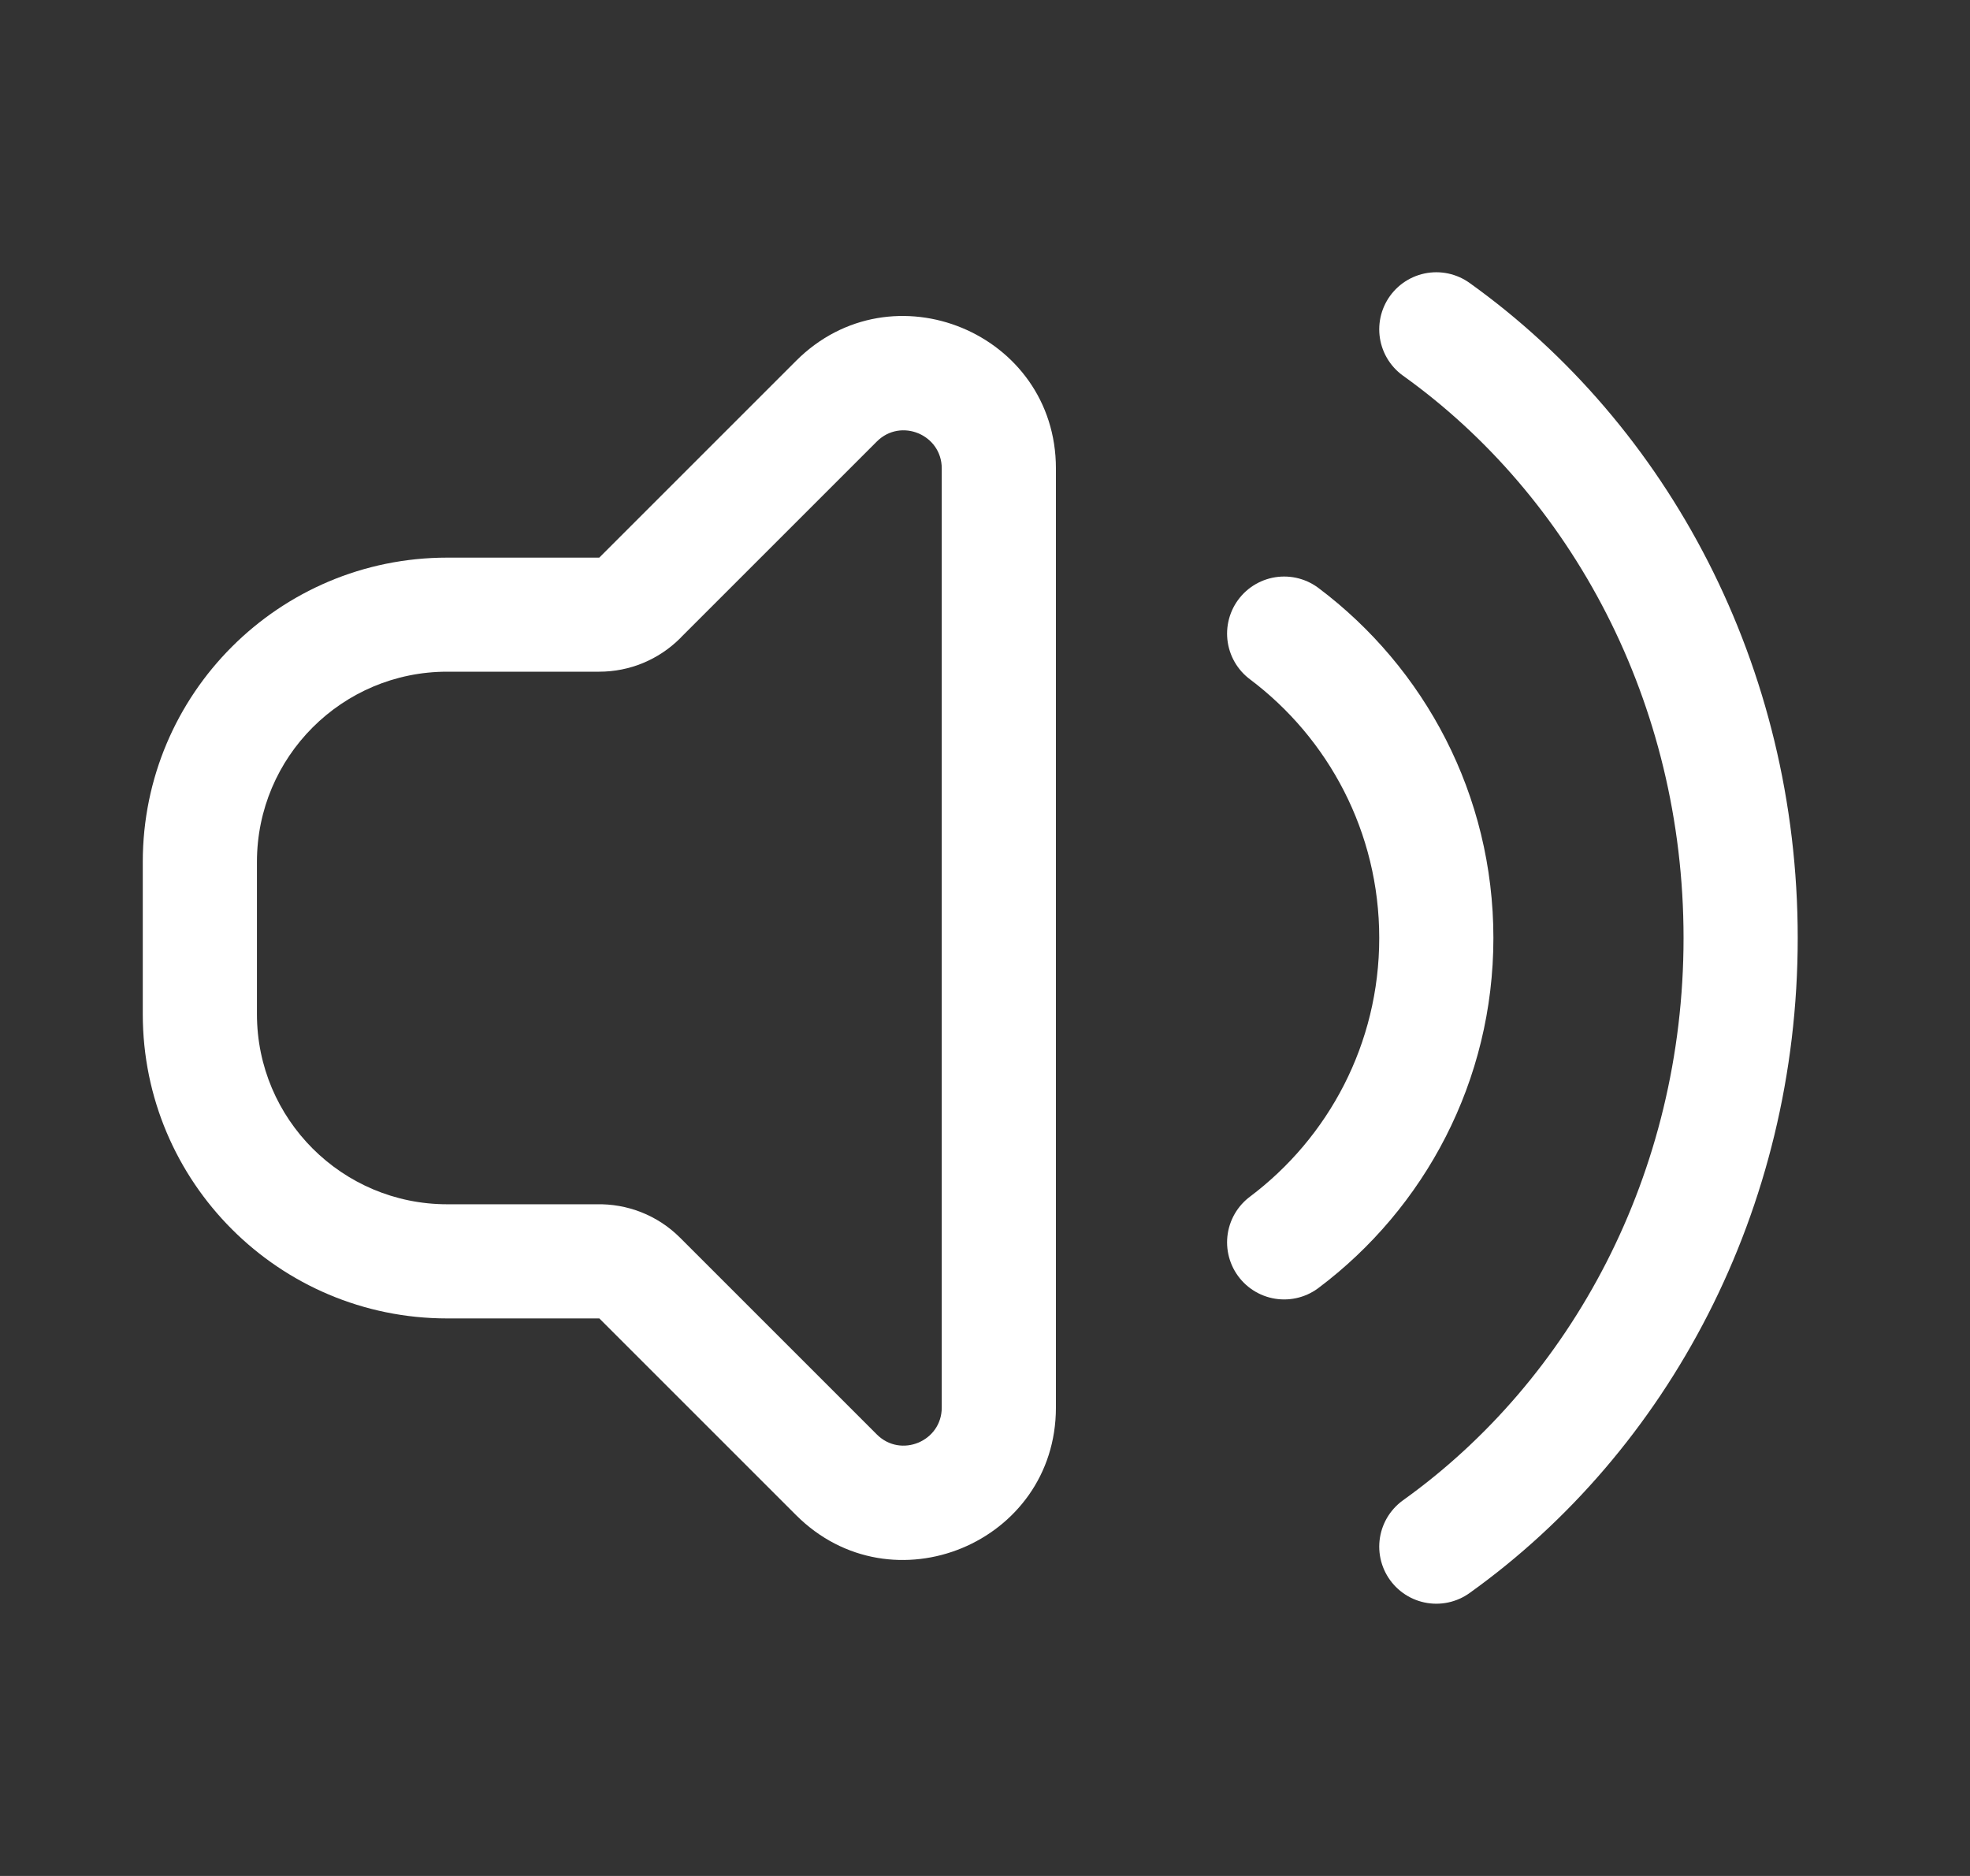
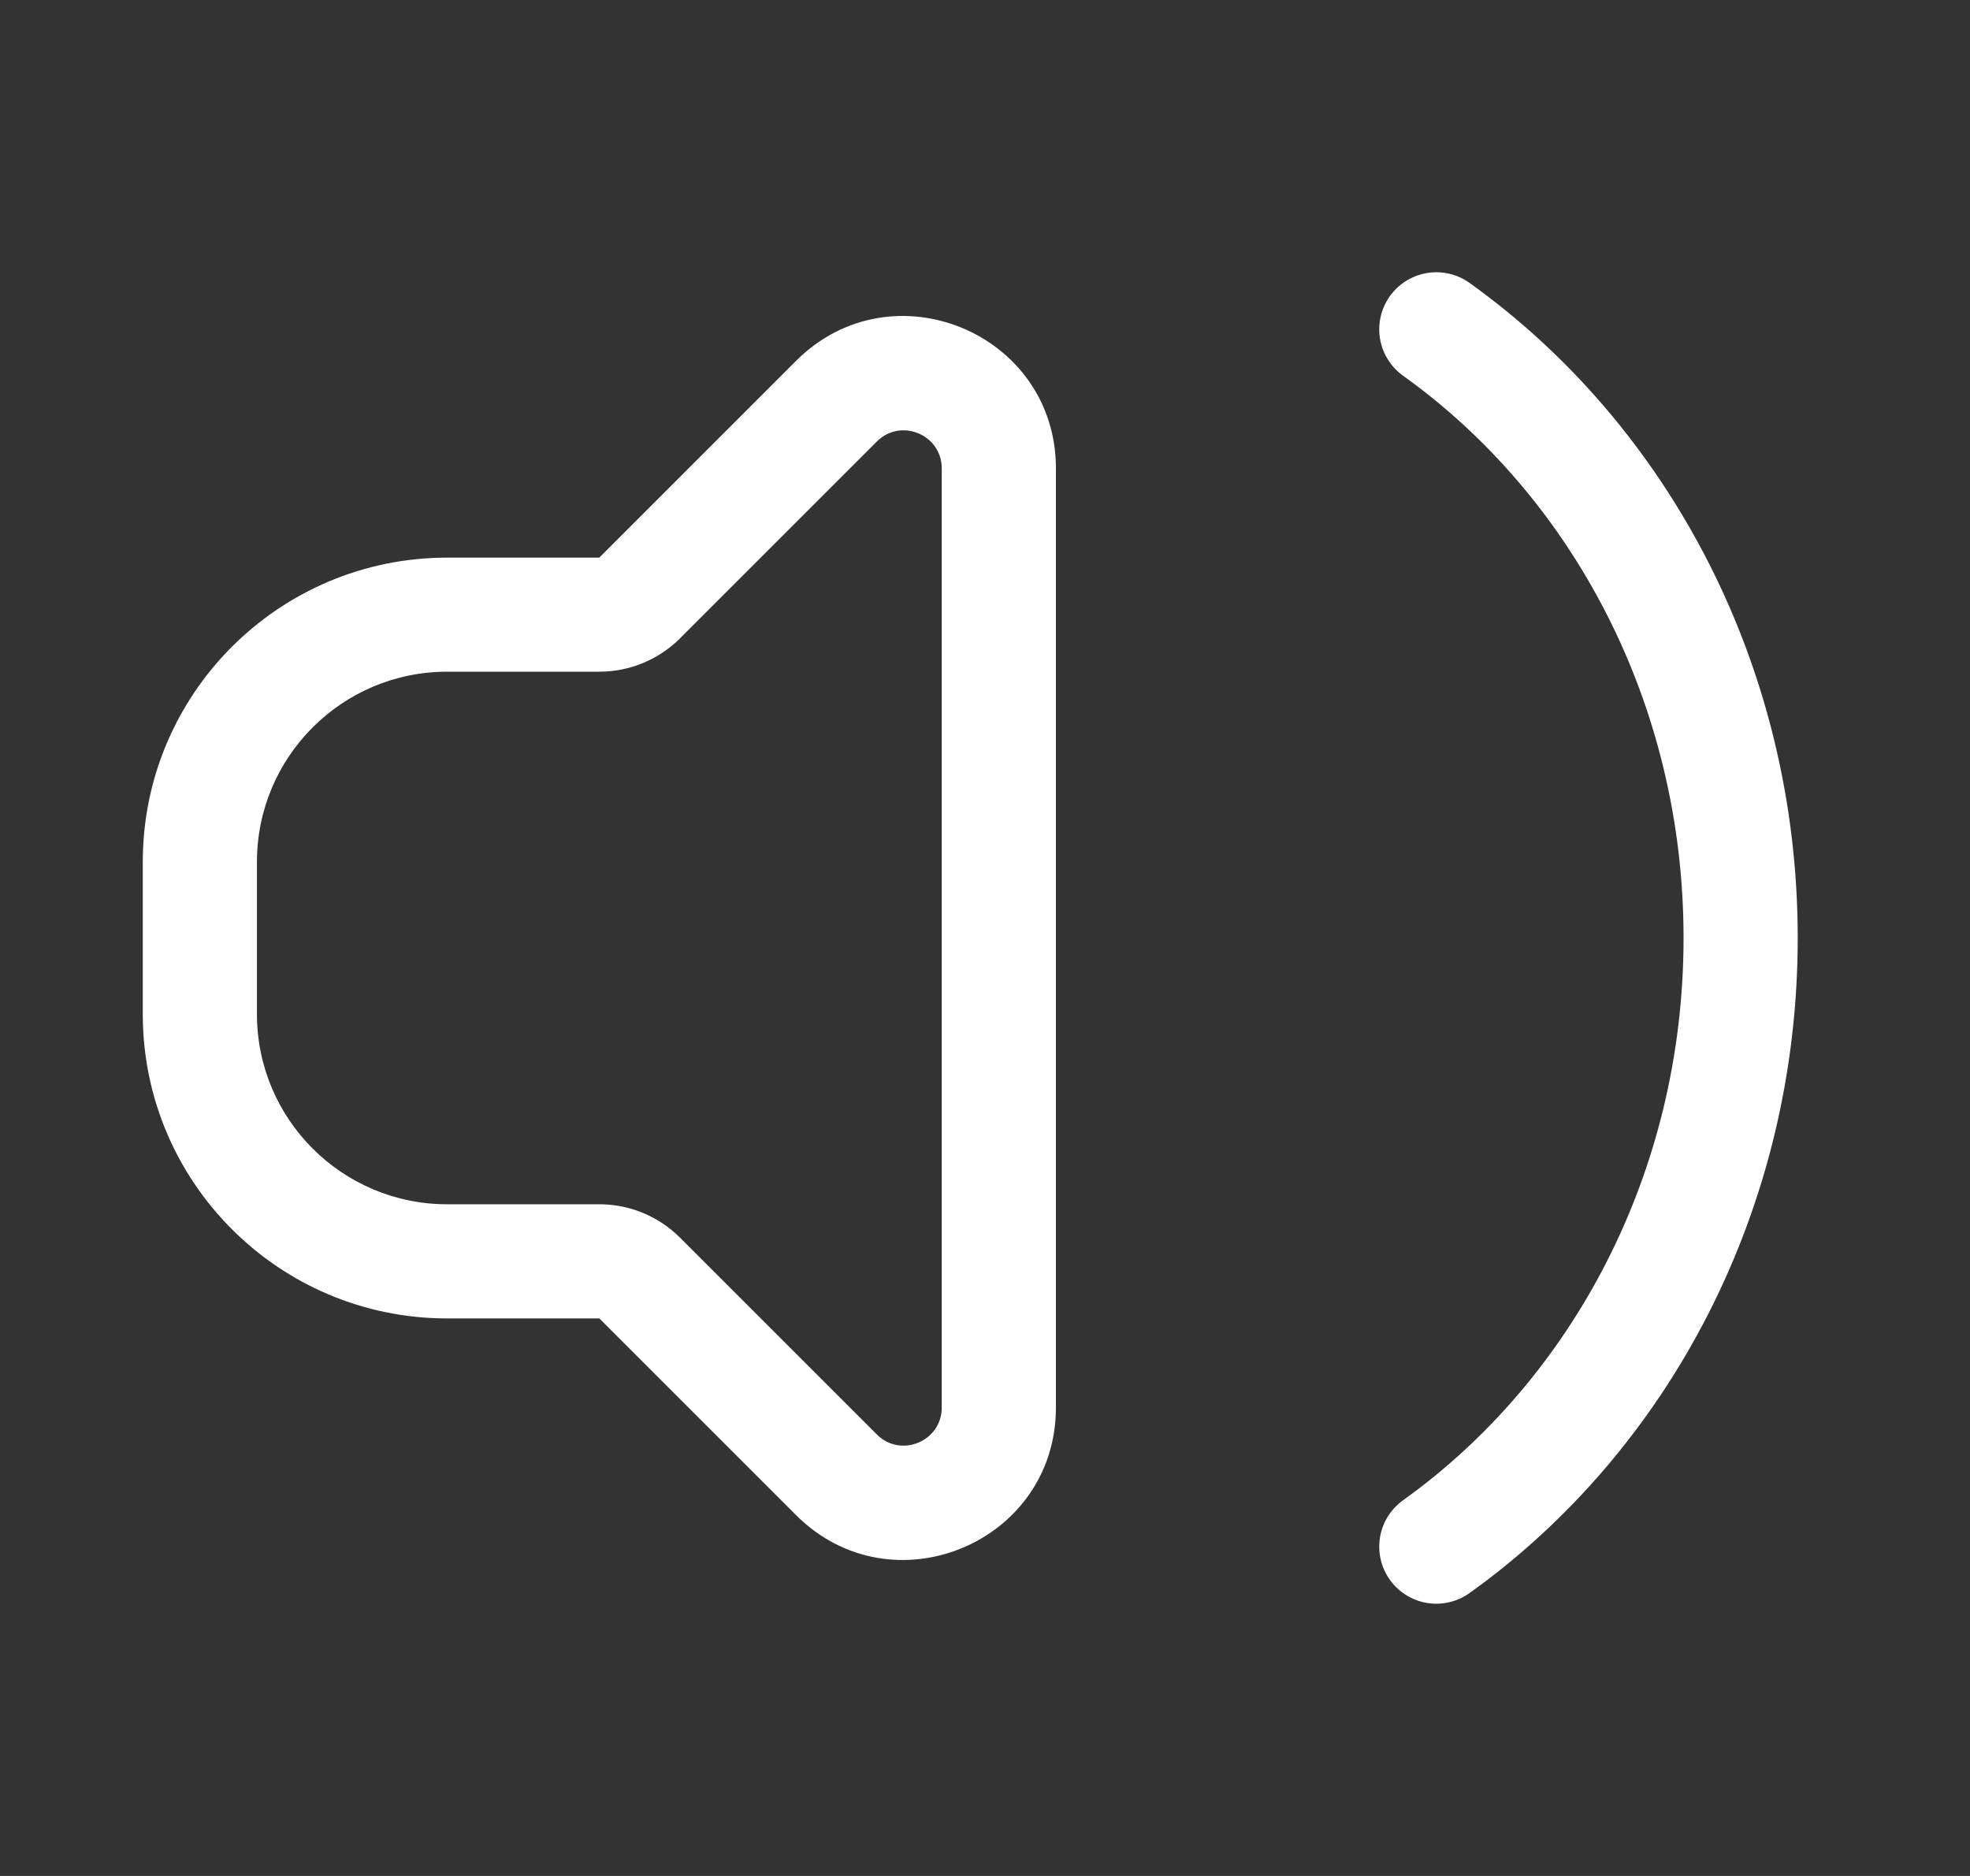
<svg xmlns="http://www.w3.org/2000/svg" width="21" height="20" viewBox="0 0 21 20" fill="none">
  <rect x="0" y="0" width="21" height="20" fill="#333333" stroke="none" />
  <path fill-rule="evenodd" clip-rule="evenodd" d="M6.388 14.056L6.389 14.056L6.389 14.056L6.389 14.056L7.249 14.916L8.486 16.153C9.508 17.175 11.256 16.451 11.256 15.006V4.994C11.256 3.549 9.508 2.825 8.486 3.847L6.389 5.944L6.389 5.945H6.06H5.172H4.767C2.975 5.945 1.522 7.397 1.522 9.189V10.812C1.522 12.603 2.975 14.056 4.767 14.056H5.172H6.059L6.388 14.056ZM6.356 12.839C6.684 12.831 7.008 12.954 7.249 13.195L9.347 15.293C9.602 15.548 10.039 15.367 10.039 15.006V4.994C10.039 4.633 9.602 4.452 9.347 4.707L7.268 6.786C7.262 6.793 7.256 6.799 7.25 6.805C7.021 7.033 6.712 7.161 6.389 7.161H4.767C3.647 7.161 2.739 8.069 2.739 9.189V10.812C2.739 11.931 3.647 12.839 4.767 12.839H6.356Z" fill="white" />
-   <path d="M13.689 6.755C14.674 7.495 15.311 8.673 15.311 10C15.311 11.327 14.674 12.505 13.689 13.245" stroke="white" stroke-width="1.217" stroke-linecap="round" />
  <path d="M15.311 3.511C17.267 4.911 18.555 7.295 18.555 10C18.555 12.706 17.267 15.089 15.311 16.489" stroke="white" stroke-width="1.217" stroke-linecap="round" />
</svg>